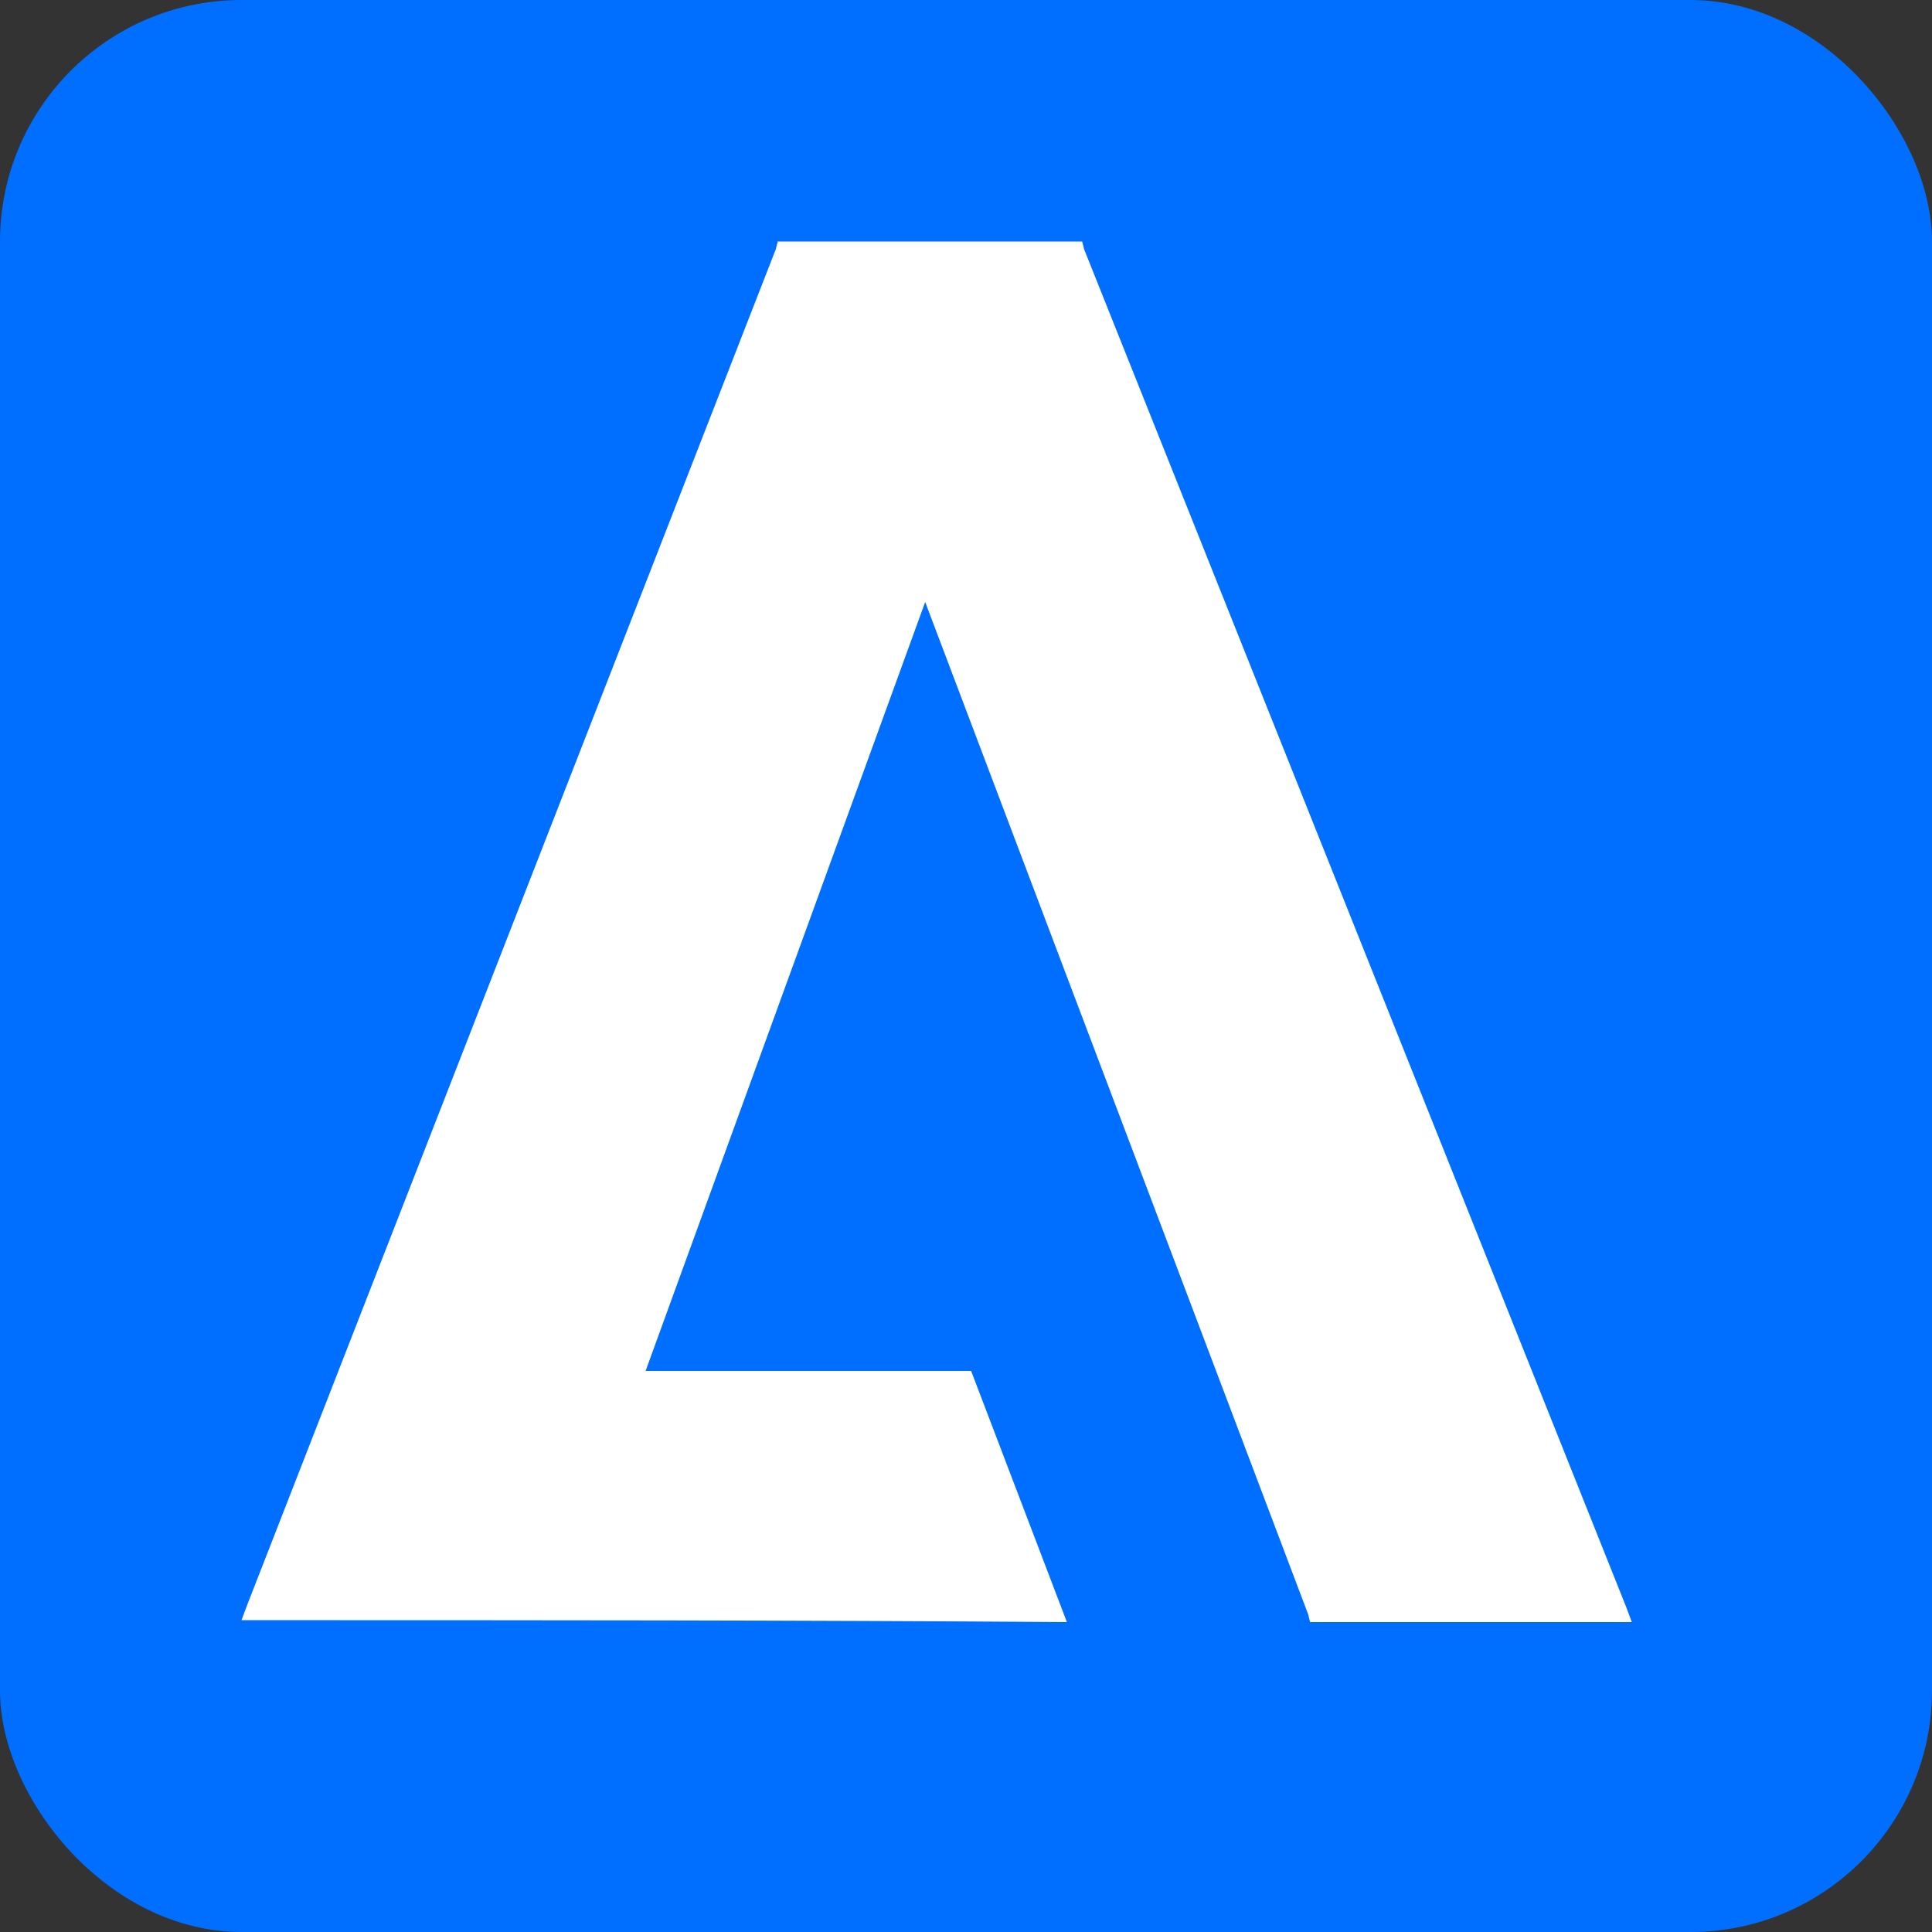
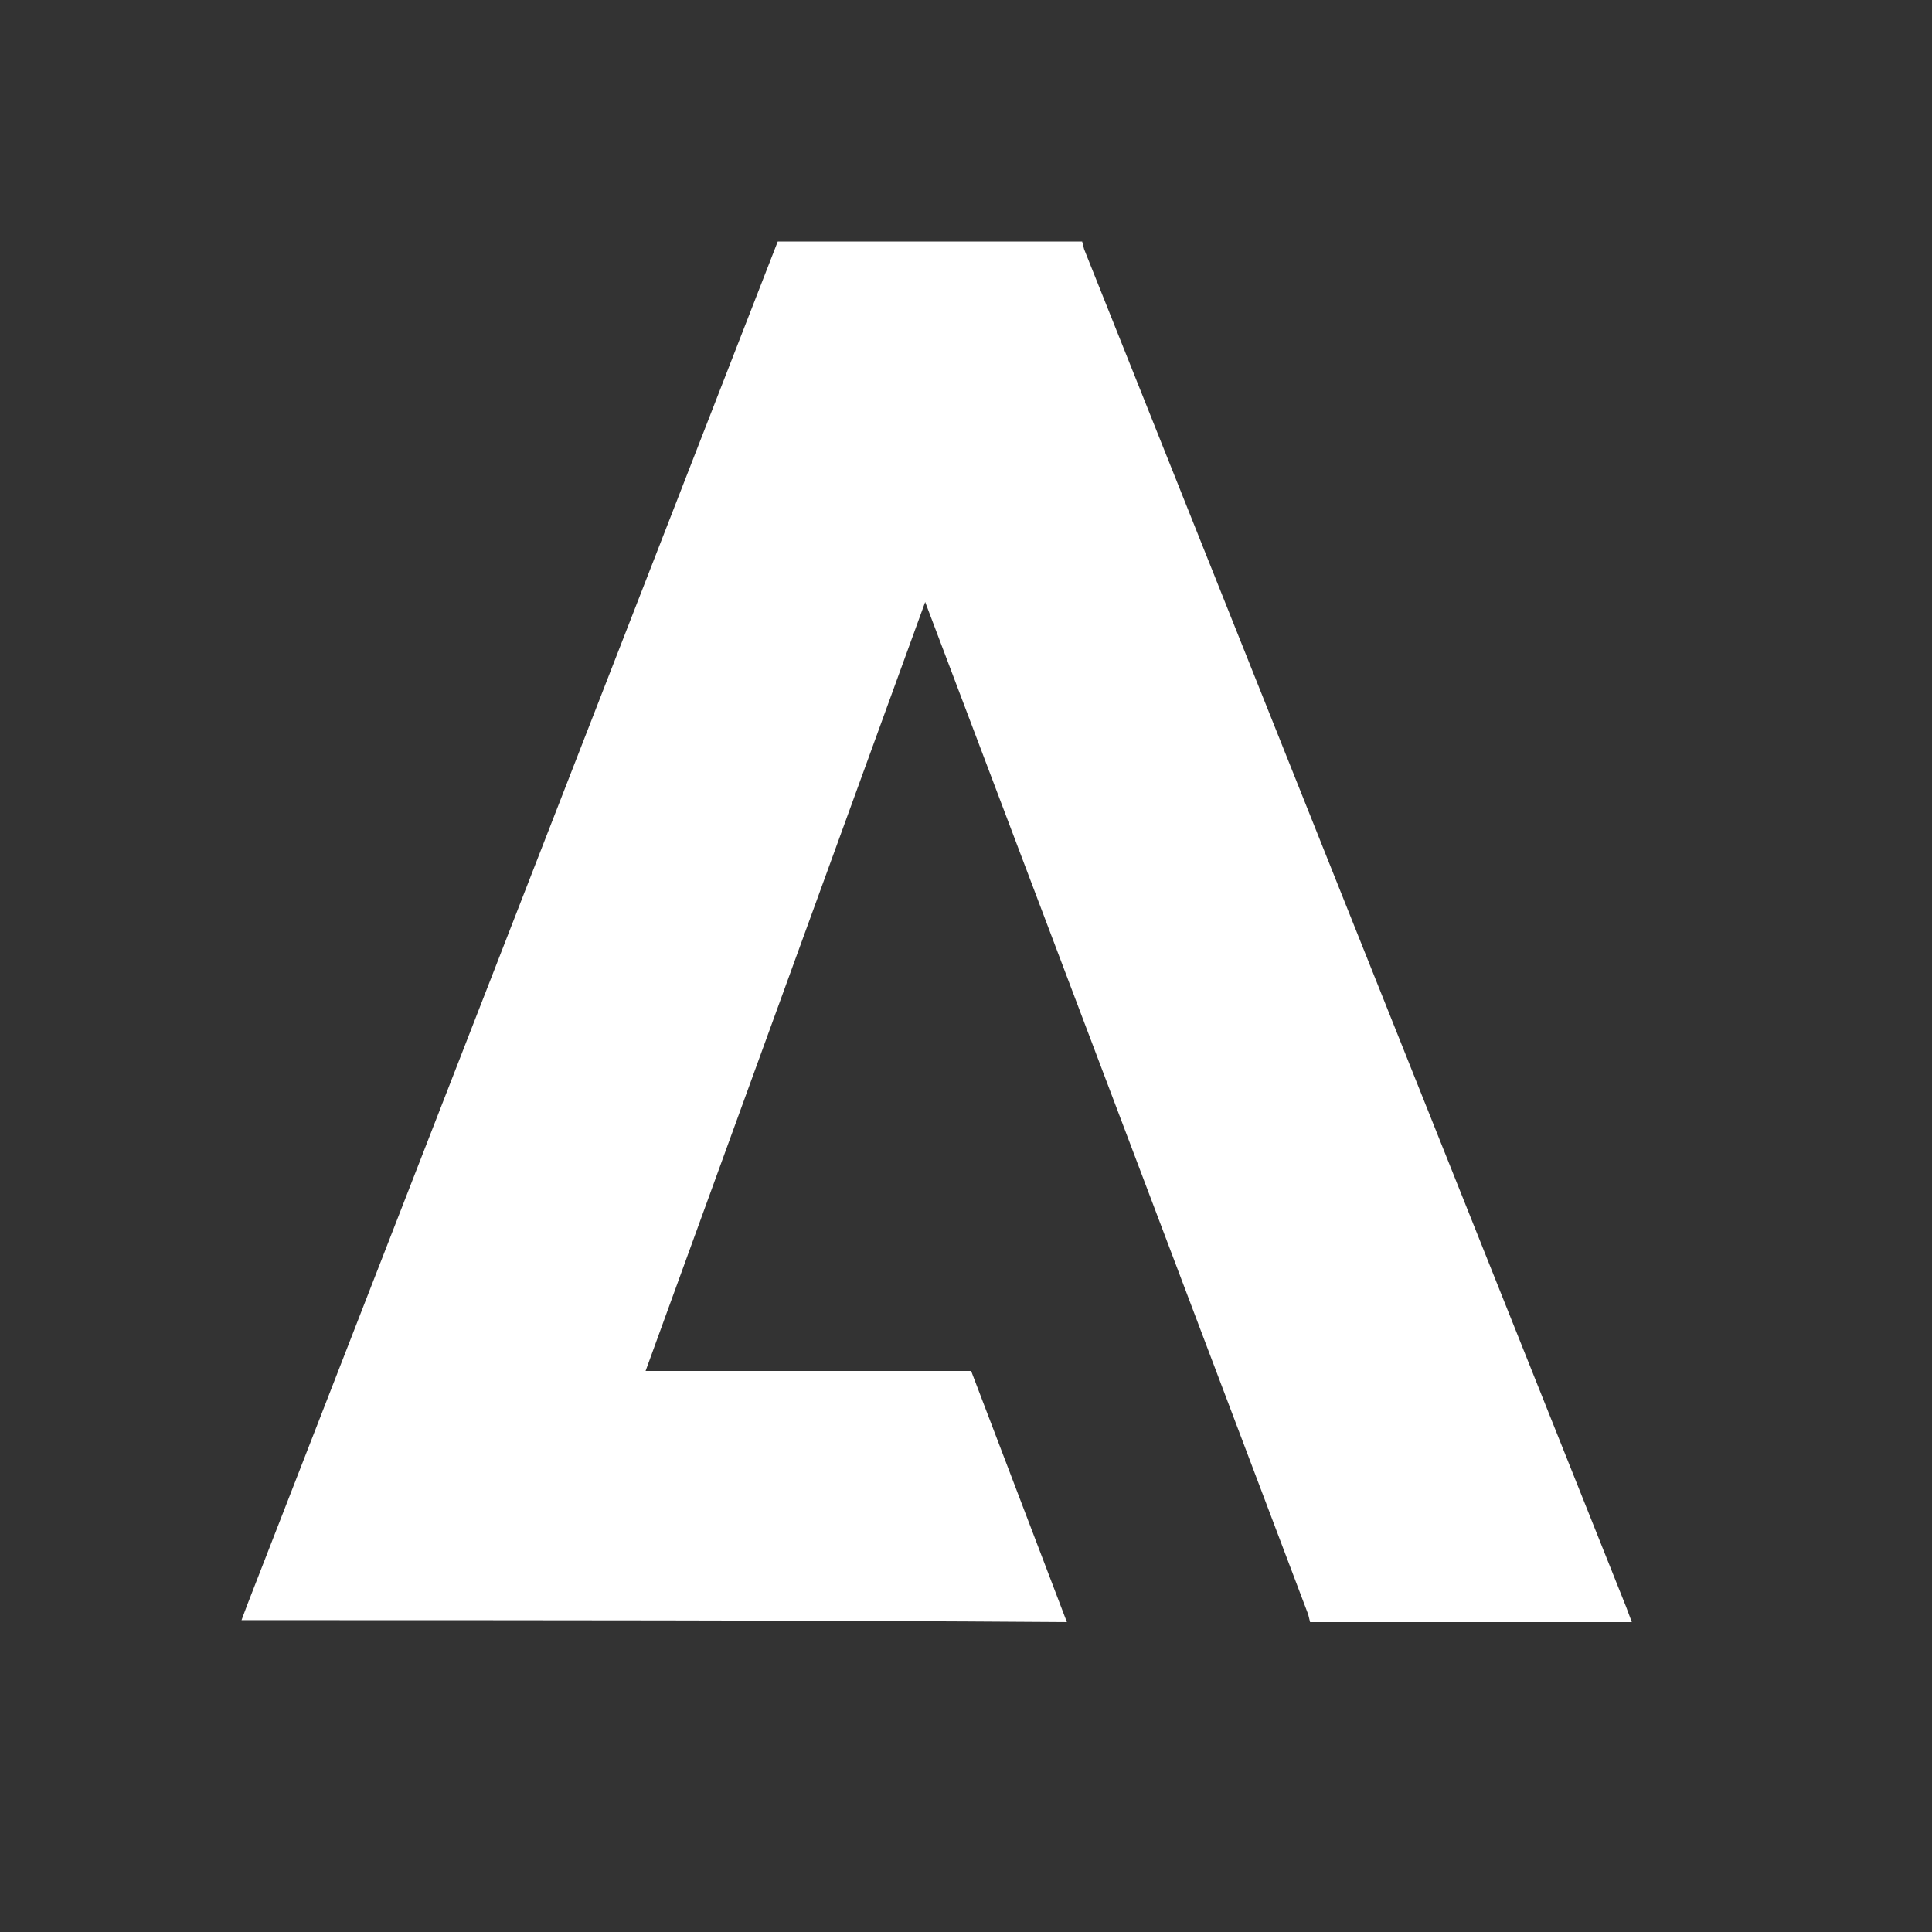
<svg xmlns="http://www.w3.org/2000/svg" width="32" height="32" viewBox="0 0 32 32" fill="none">
  <rect x="0" y="0" width="32" height="32" fill="#333333" stroke="none" />
-   <rect width="32" height="32" rx="4" fill="#006EFF" />
-   <path d="M4.285 26.835H4L4.095 26.581L12.85 4.127L12.882 4H17.924L17.956 4.127L26.933 26.613L27.028 26.867H21.699L21.668 26.74L15.324 9.971L10.693 22.707H16.085L17.671 26.867C13.231 26.835 8.758 26.835 4.285 26.835Z" fill="white" />
+   <path d="M4.285 26.835H4L4.095 26.581L12.882 4H17.924L17.956 4.127L26.933 26.613L27.028 26.867H21.699L21.668 26.74L15.324 9.971L10.693 22.707H16.085L17.671 26.867C13.231 26.835 8.758 26.835 4.285 26.835Z" fill="white" />
</svg>